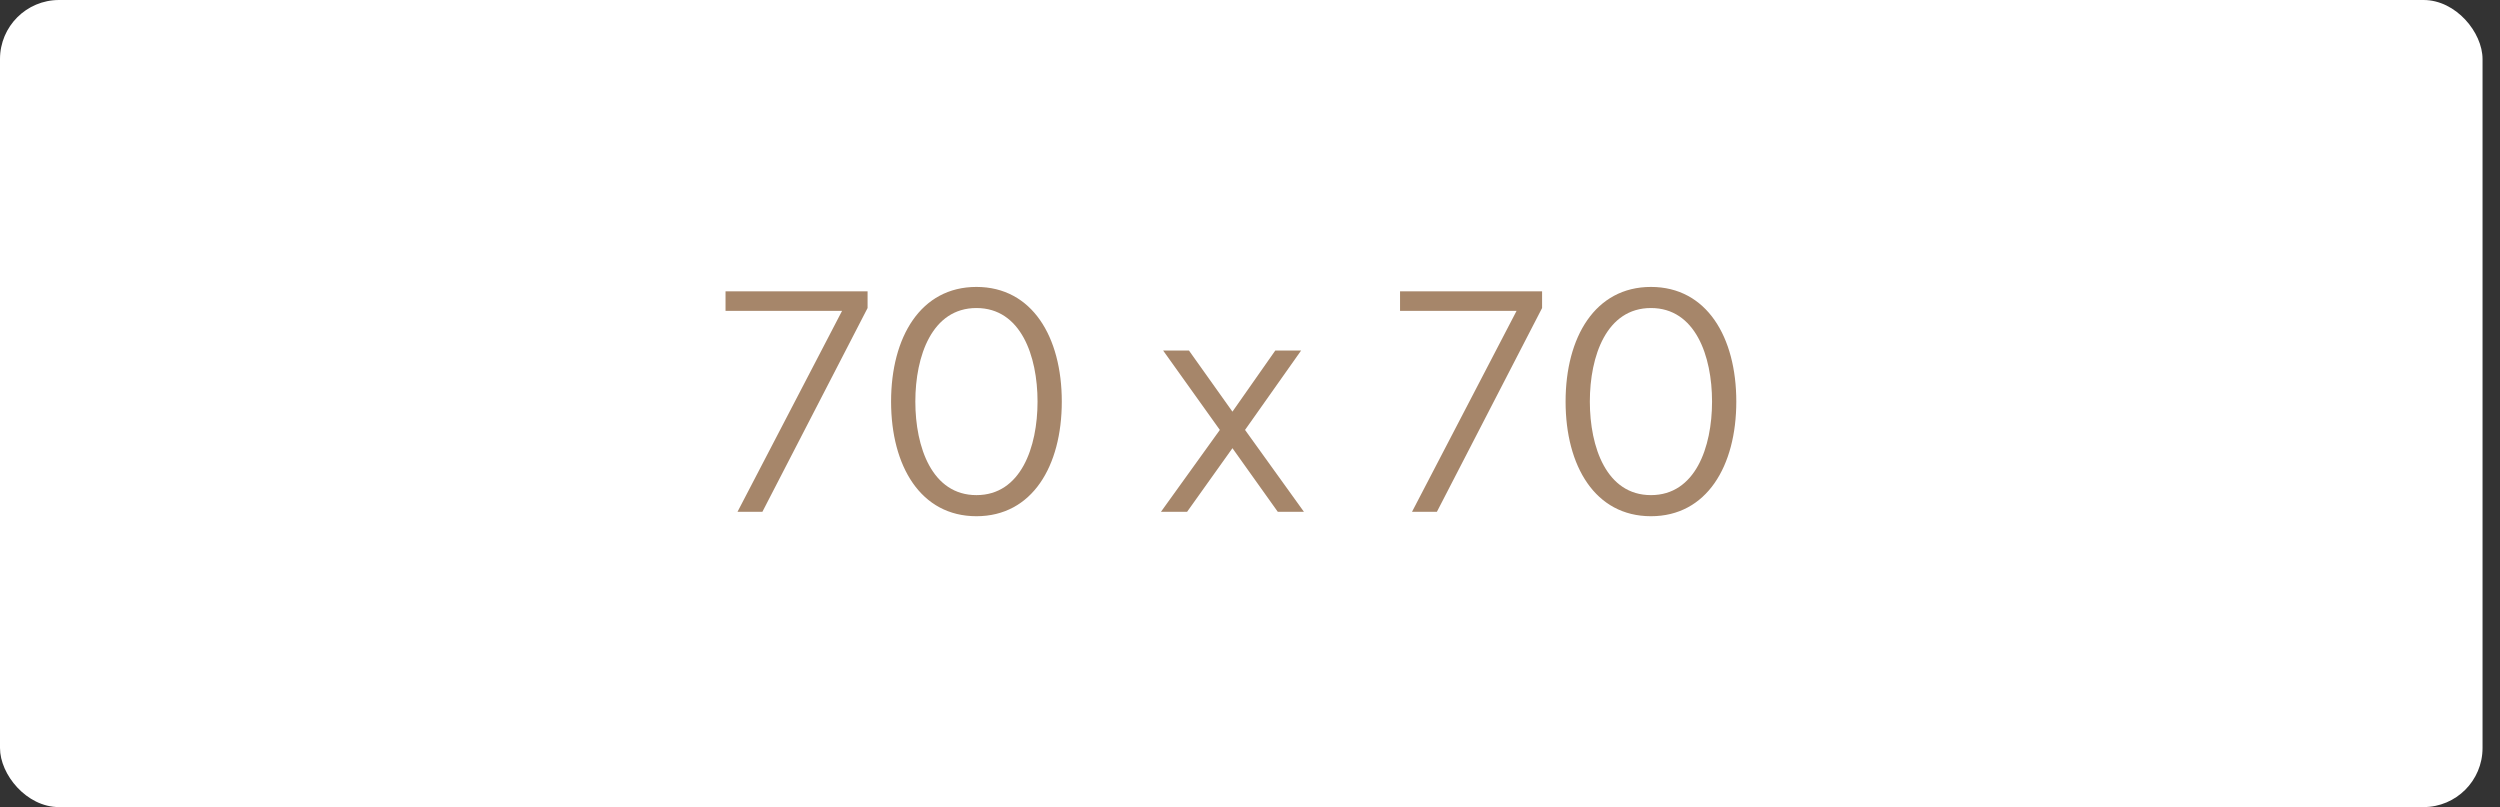
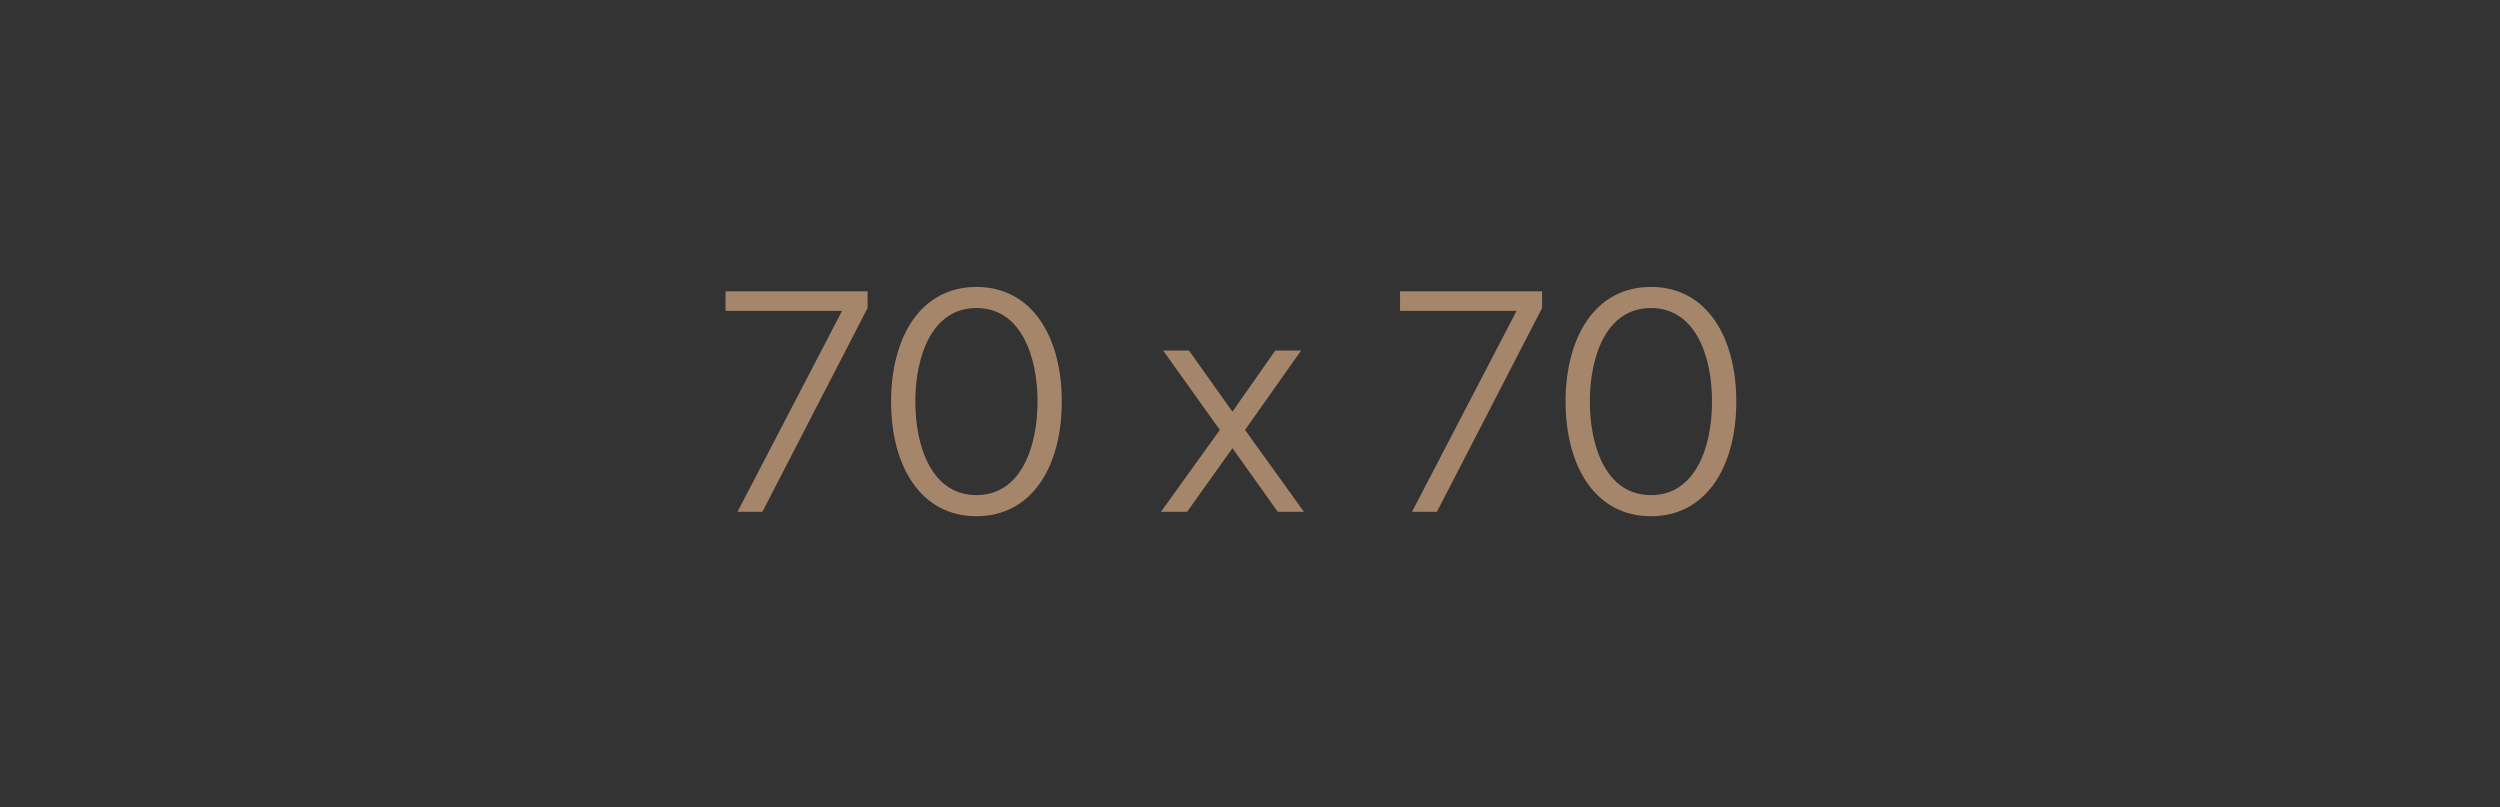
<svg xmlns="http://www.w3.org/2000/svg" width="127" height="41" viewBox="0 0 127 41" fill="none">
  <rect x="0" y="0" width="127" height="41" fill="#333333" stroke="none" />
-   <rect width="126.113" height="41" rx="3" fill="white" />
  <path d="M37.465 26L42.777 15.792H36.857V14.8H44.073V15.648L38.729 26H37.465ZM49.603 26.224C46.771 26.224 45.267 23.68 45.267 20.4C45.267 17.12 46.771 14.576 49.603 14.576C52.435 14.576 53.939 17.12 53.939 20.4C53.939 23.68 52.435 26.224 49.603 26.224ZM49.603 25.152C51.859 25.152 52.707 22.72 52.707 20.4C52.707 18.08 51.859 15.648 49.603 15.648C47.347 15.648 46.499 18.08 46.499 20.4C46.499 22.72 47.347 25.152 49.603 25.152ZM58.976 26L61.968 21.84L59.088 17.808H60.4L62.608 20.912L64.784 17.808H66.096L63.248 21.84L66.24 26H64.912L62.608 22.768L60.304 26H58.976ZM71.73 26L77.042 15.792H71.122V14.8H78.338V15.648L72.994 26H71.73ZM83.868 26.224C81.036 26.224 79.532 23.68 79.532 20.4C79.532 17.12 81.036 14.576 83.868 14.576C86.7 14.576 88.204 17.12 88.204 20.4C88.204 23.68 86.7 26.224 83.868 26.224ZM83.868 25.152C86.124 25.152 86.972 22.72 86.972 20.4C86.972 18.08 86.124 15.648 83.868 15.648C81.612 15.648 80.764 18.08 80.764 20.4C80.764 22.72 81.612 25.152 83.868 25.152Z" fill="#A6866A" />
</svg>